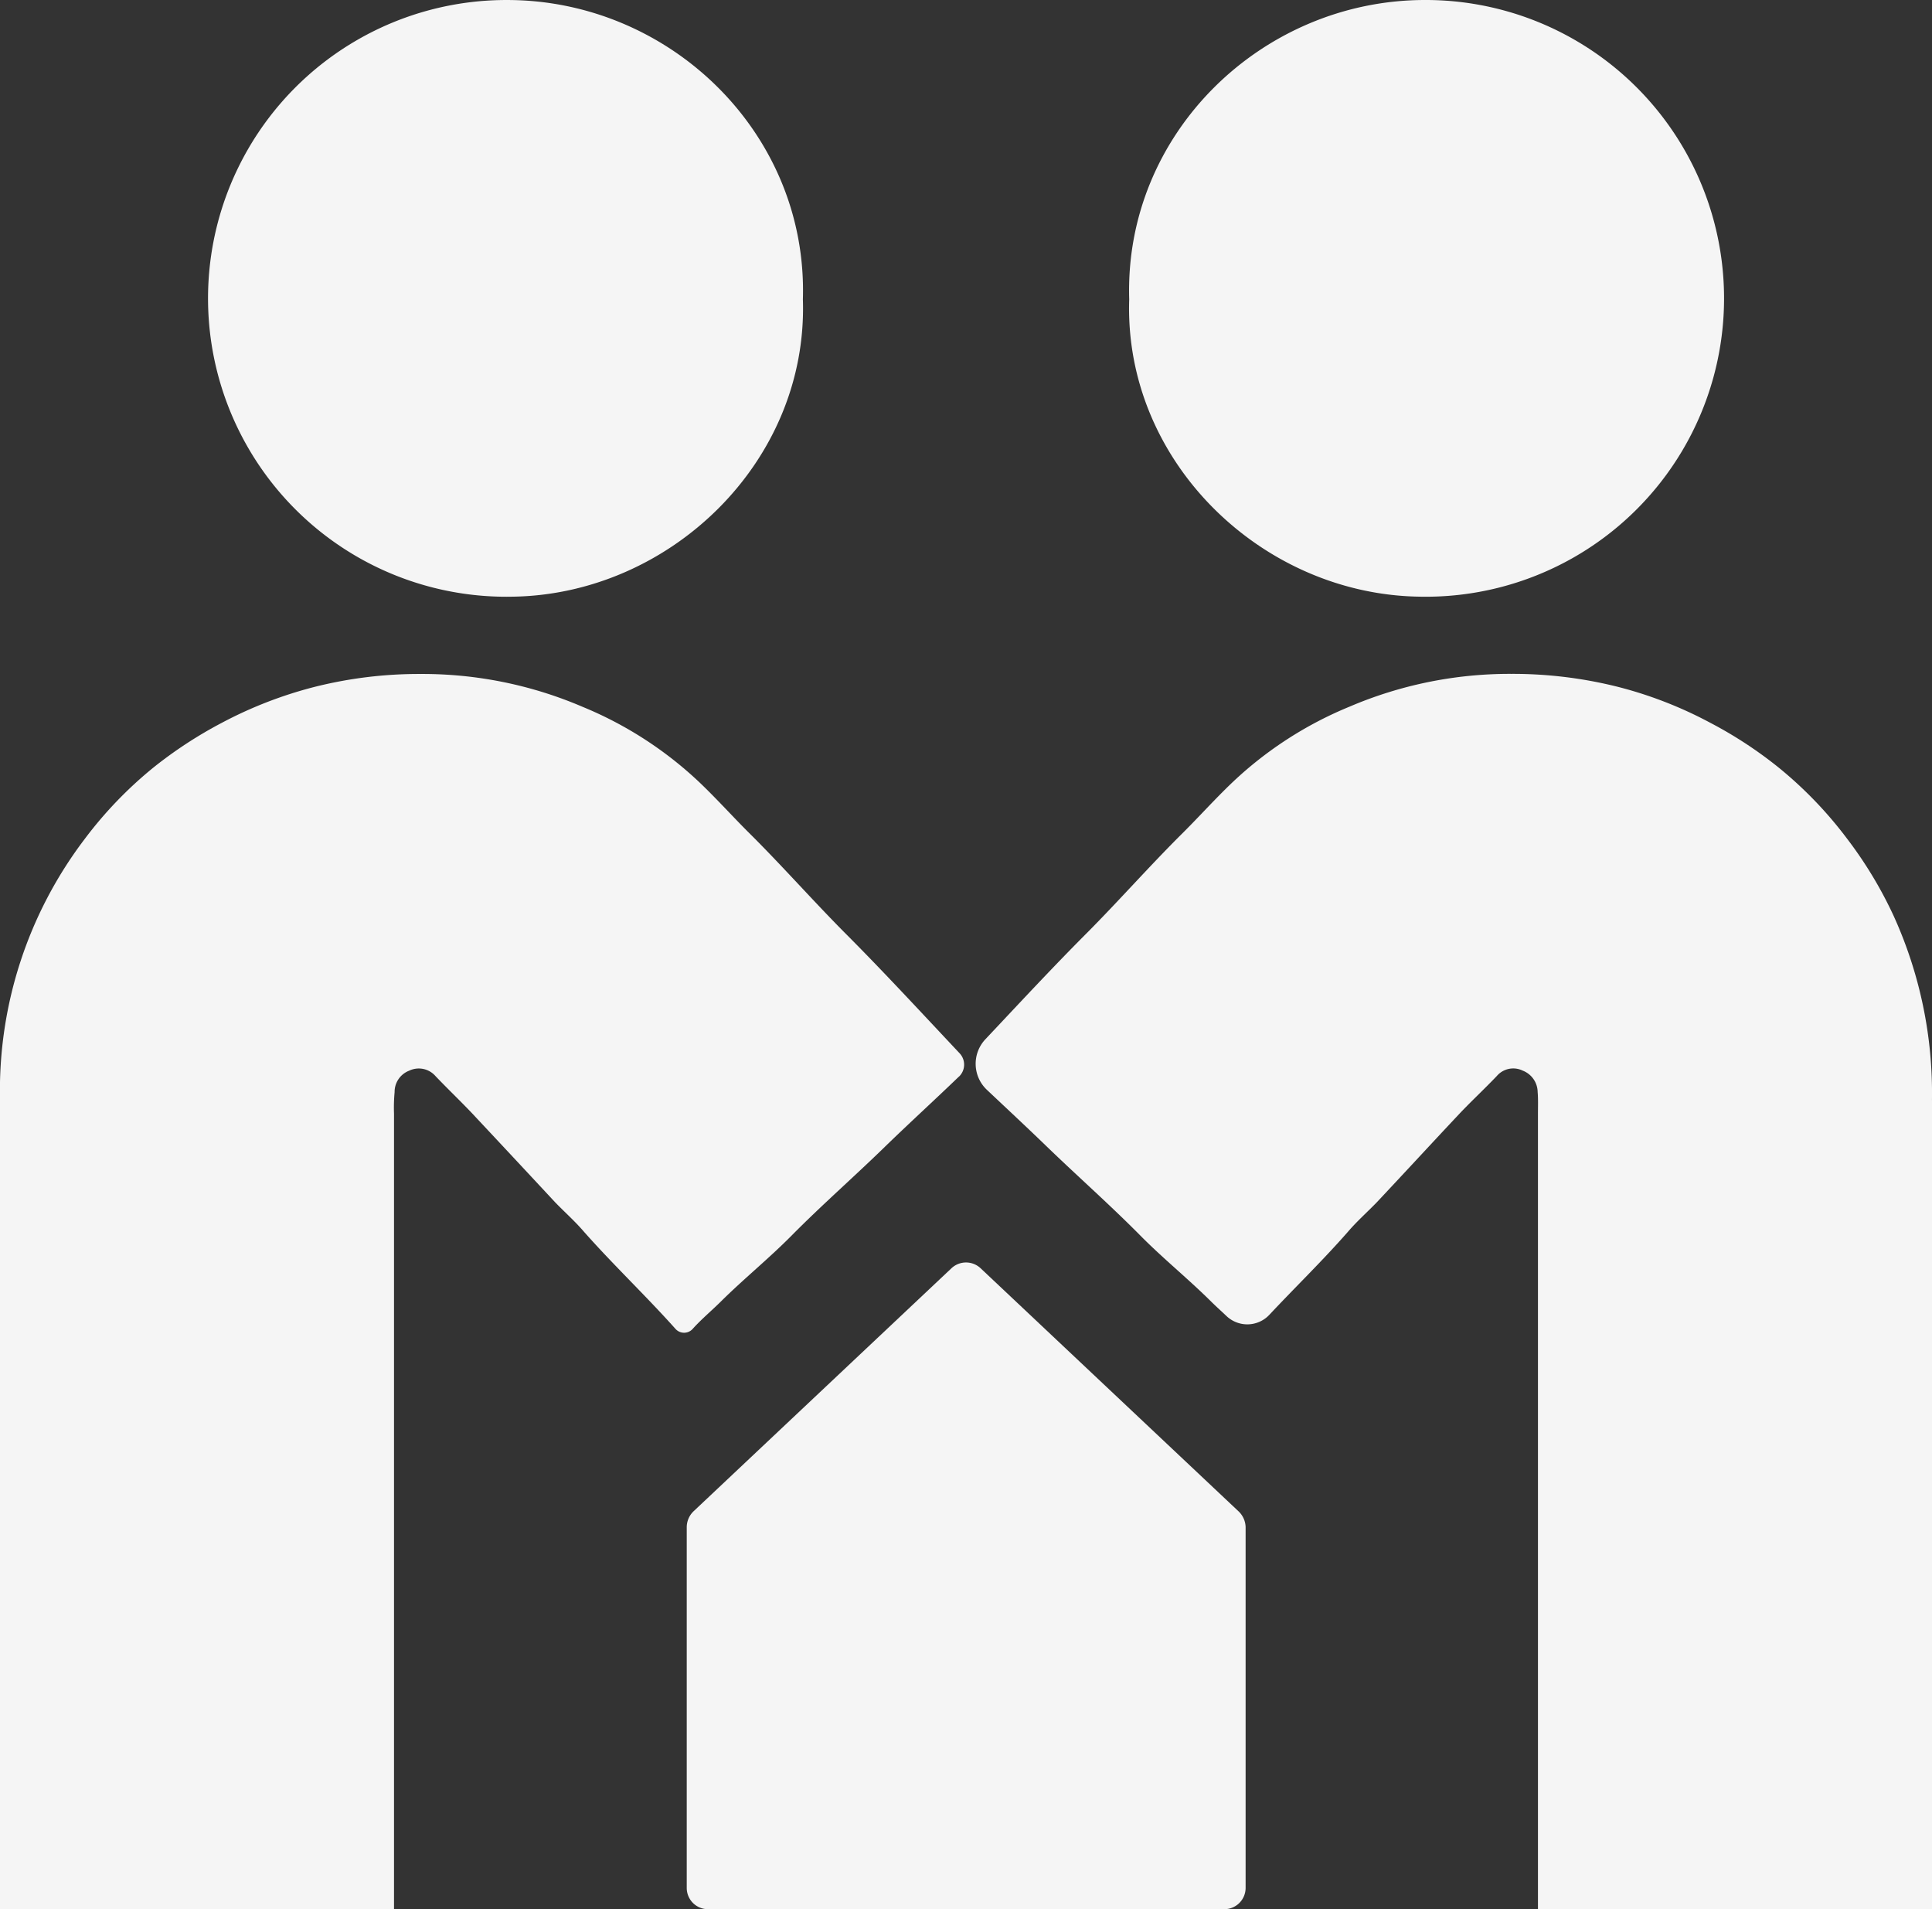
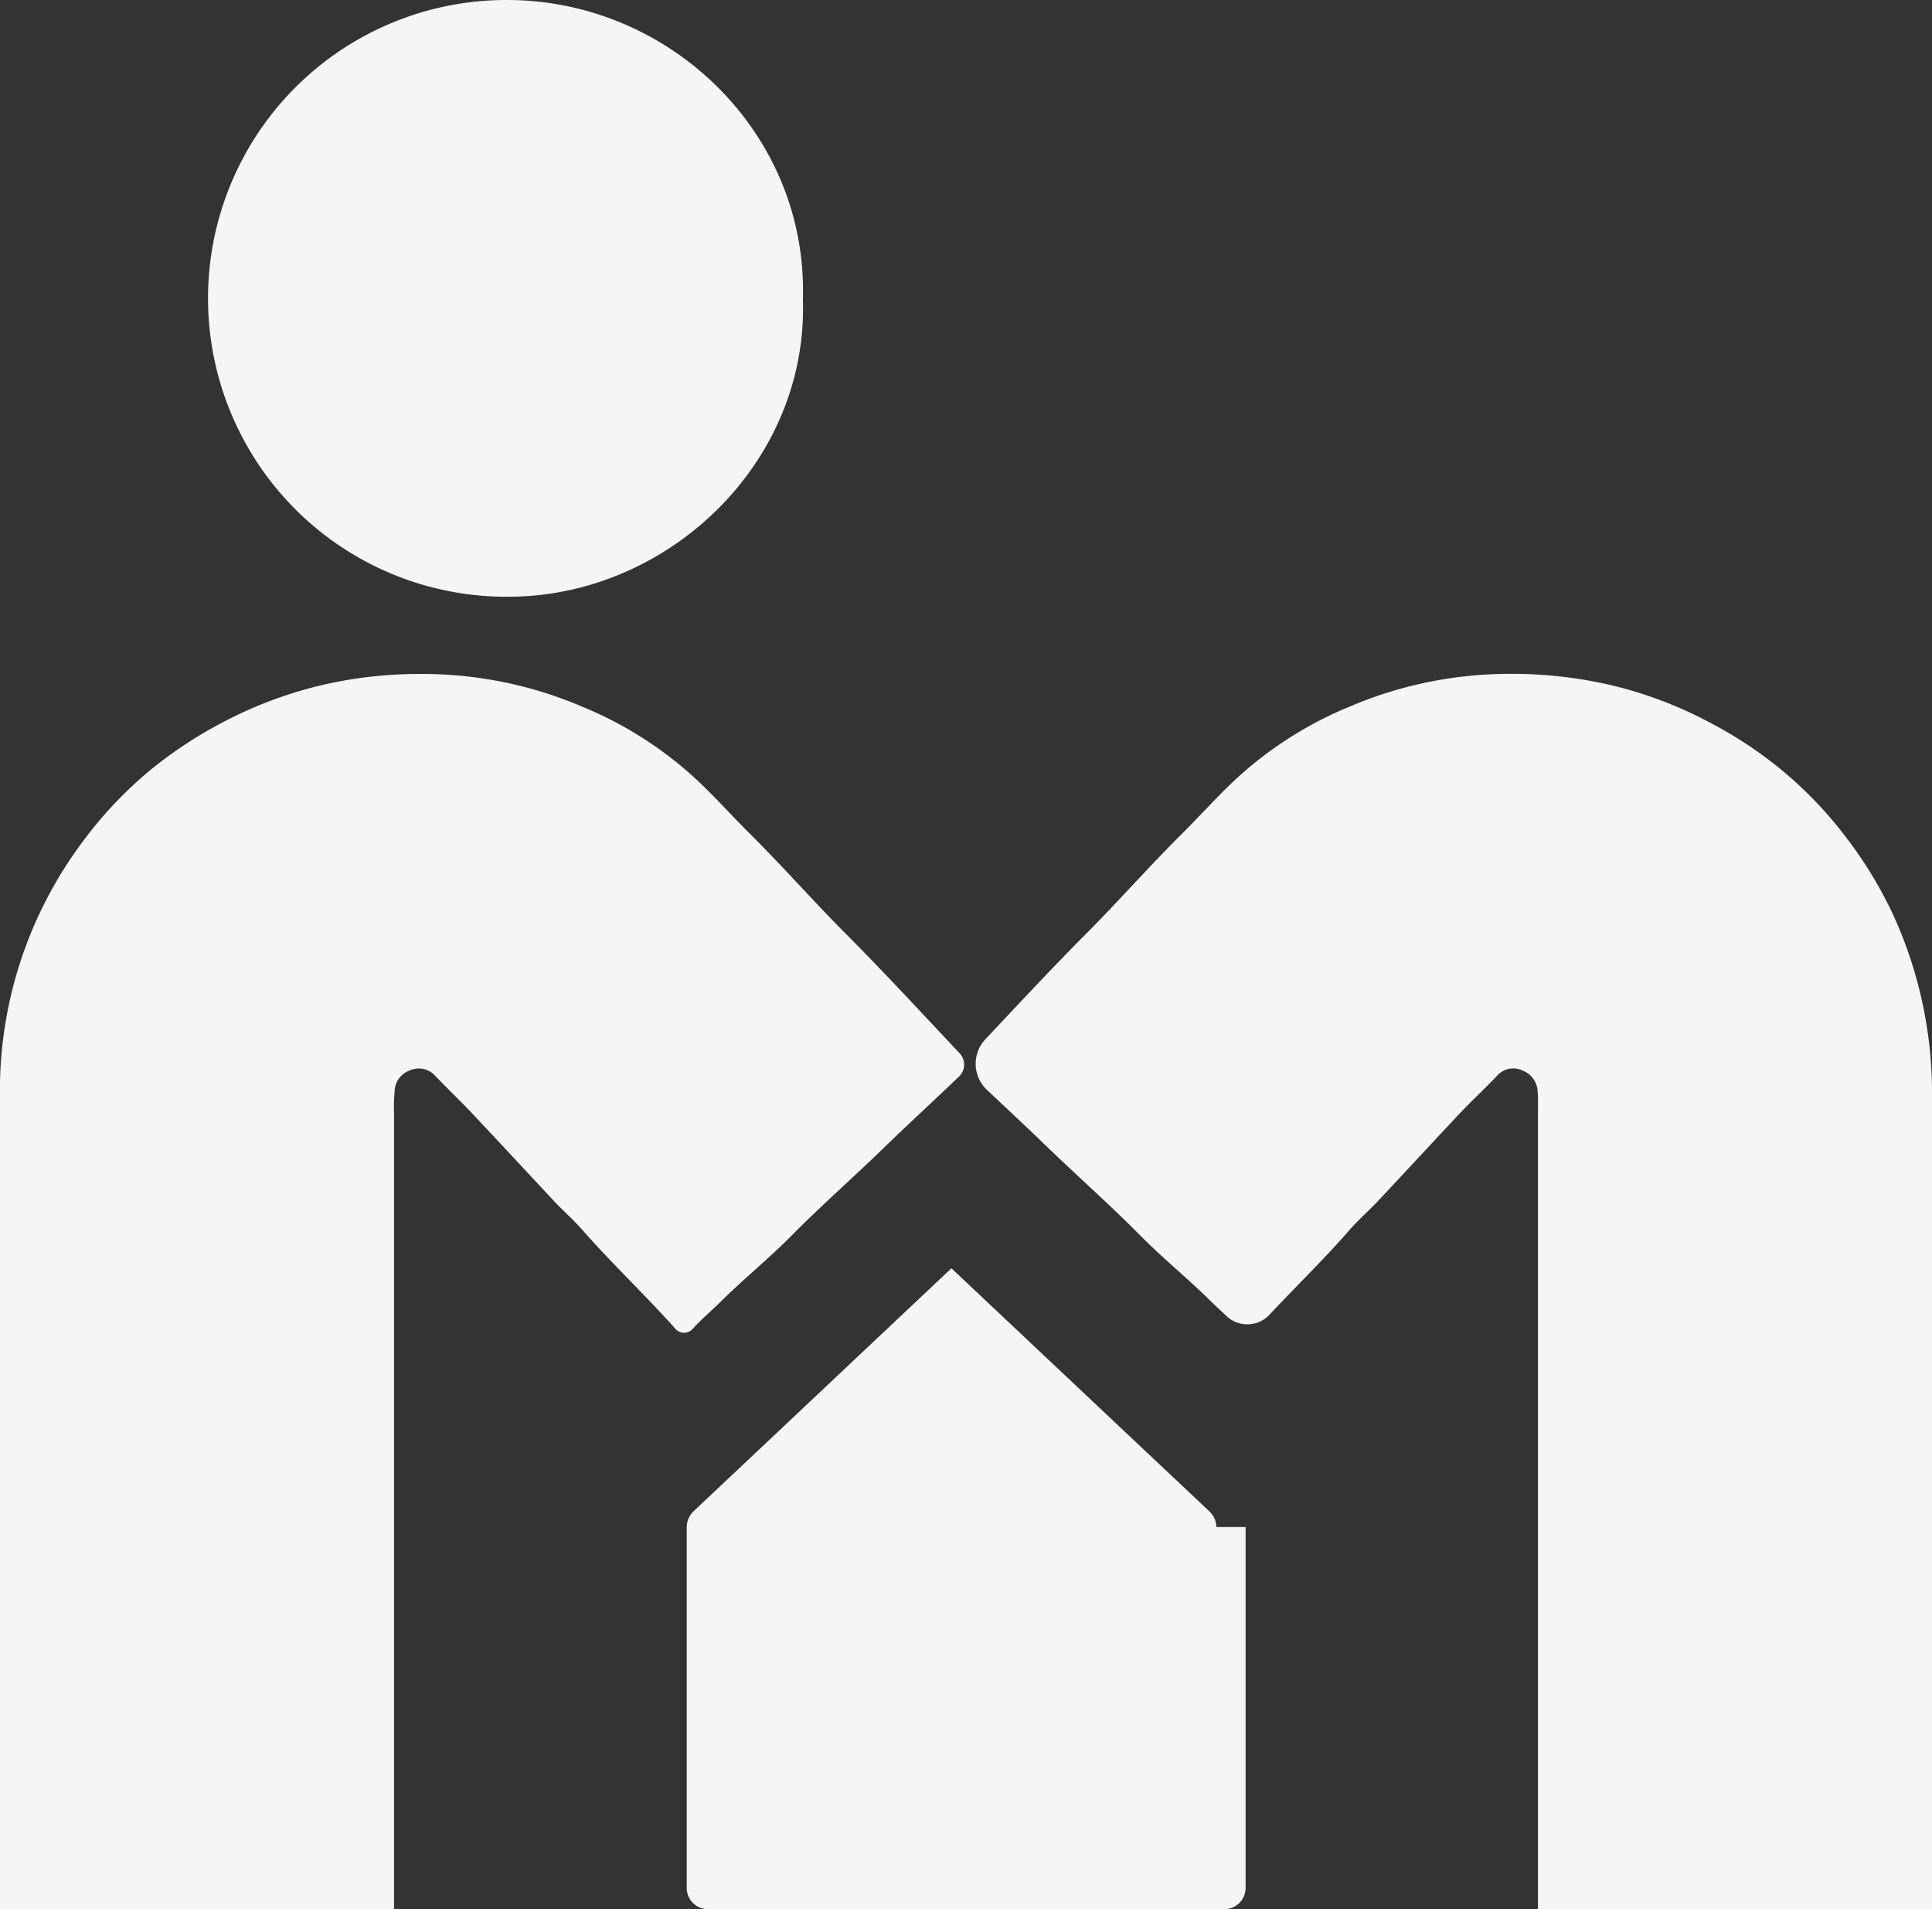
<svg xmlns="http://www.w3.org/2000/svg" width="129.622" height="128.08" viewBox="0 0 129.622 128.08">
  <rect x="0" y="0" width="129.622" height="128.08" fill="#333333" stroke="none" />
  <g id="Group_70" data-name="Group 70" transform="translate(-522.527 -959.363)">
    <g id="Group_69" data-name="Group 69">
      <g id="Group_67" data-name="Group 67">
        <path id="Path_123" data-name="Path 123" d="M157.971,102.513v54.273H131.534V103.412c0-.48.02-.979-.02-1.44a1.565,1.565,0,0,0-1-1.44,1.451,1.451,0,0,0-1.741.36c-.8.84-1.66,1.64-2.46,2.48-1.879,2-3.72,4-5.6,6-.64.66-1.32,1.26-1.92,1.96-1.68,1.92-3.519,3.7-5.28,5.579a2.028,2.028,0,0,1-2.879.081c-.359-.34-.739-.68-1.1-1.04-1.52-1.5-3.2-2.859-4.7-4.38-1.98-2-4.08-3.859-6.1-5.8-1.381-1.34-2.78-2.64-4.179-3.96a2.4,2.4,0,0,1-.1-3.379c2.28-2.42,4.54-4.859,6.88-7.2,2.1-2.12,4.08-4.359,6.18-6.459,1.2-1.18,2.319-2.44,3.539-3.6a25.478,25.478,0,0,1,7.838-5.06,27.314,27.314,0,0,1,10.859-2.2,28.952,28.952,0,0,1,7.18.879,27.573,27.573,0,0,1,6.159,2.4,28.008,28.008,0,0,1,4.56,2.98,27.175,27.175,0,0,1,4.639,4.819,27.728,27.728,0,0,1,3.1,5.139,28.738,28.738,0,0,1,2.58,12.379" transform="translate(494.178 930.656)" fill="#f5f5f5" />
-         <path id="Path_124" data-name="Path 124" d="M121.533,78.05a20.016,20.016,0,1,0,.3-40.029c-10.914,0-20.189,8.933-19.85,20.077-.361,10.922,8.962,19.842,19.546,19.951" transform="translate(496.305 921.342)" fill="#f5f5f5" />
      </g>
      <g id="Group_68" data-name="Group 68">
        <path id="Path_125" data-name="Path 125" d="M106.17,100.933c-1.68,1.62-3.42,3.2-5.1,4.839-2,1.94-4.12,3.8-6.1,5.8-1.5,1.52-3.179,2.881-4.7,4.38-.64.64-1.34,1.22-1.94,1.881a.774.774,0,0,1-1.16.039c-2-2.239-4.179-4.3-6.159-6.538-.6-.7-1.28-1.3-1.92-1.96q-2.789-3-5.6-6c-.8-.84-1.64-1.64-2.44-2.48a1.485,1.485,0,0,0-1.76-.36,1.519,1.519,0,0,0-.98,1.441,11.349,11.349,0,0,0-.04,1.44v53.373H41.836V102.434a27.891,27.891,0,0,1,5.68-17.439,27.223,27.223,0,0,1,4.64-4.819A28.74,28.74,0,0,1,56.714,77.2a28.055,28.055,0,0,1,6.18-2.4,28.678,28.678,0,0,1,7.16-.879,27.239,27.239,0,0,1,10.859,2.2,25.506,25.506,0,0,1,7.84,5.06c1.219,1.16,2.339,2.42,3.539,3.6,2.1,2.1,4.079,4.339,6.18,6.459,2.639,2.64,5.179,5.4,7.739,8.119a1.111,1.111,0,0,1-.04,1.579" transform="translate(480.691 930.656)" fill="#f5f5f5" />
        <path id="Path_126" data-name="Path 126" d="M73.28,78.05c10.584-.11,19.908-9.03,19.546-19.951.339-11.145-8.936-20.081-19.85-20.077a20.016,20.016,0,1,0,.3,40.029" transform="translate(483.568 921.342)" fill="#f5f5f5" />
      </g>
-       <path id="Path_127" data-name="Path 127" d="M115.912,123.012v24.216a1.43,1.43,0,0,1-1.44,1.421H79.836a1.425,1.425,0,0,1-1.42-1.421V123.012a1.49,1.49,0,0,1,.44-1.04l17.318-16.318a1.426,1.426,0,0,1,1.96,0l17.318,16.318a1.512,1.512,0,0,1,.46,1.04" transform="translate(490.186 938.793)" fill="#f5f5f5" />
+       <path id="Path_127" data-name="Path 127" d="M115.912,123.012v24.216a1.43,1.43,0,0,1-1.44,1.421H79.836a1.425,1.425,0,0,1-1.42-1.421V123.012a1.49,1.49,0,0,1,.44-1.04l17.318-16.318l17.318,16.318a1.512,1.512,0,0,1,.46,1.04" transform="translate(490.186 938.793)" fill="#f5f5f5" />
    </g>
  </g>
</svg>